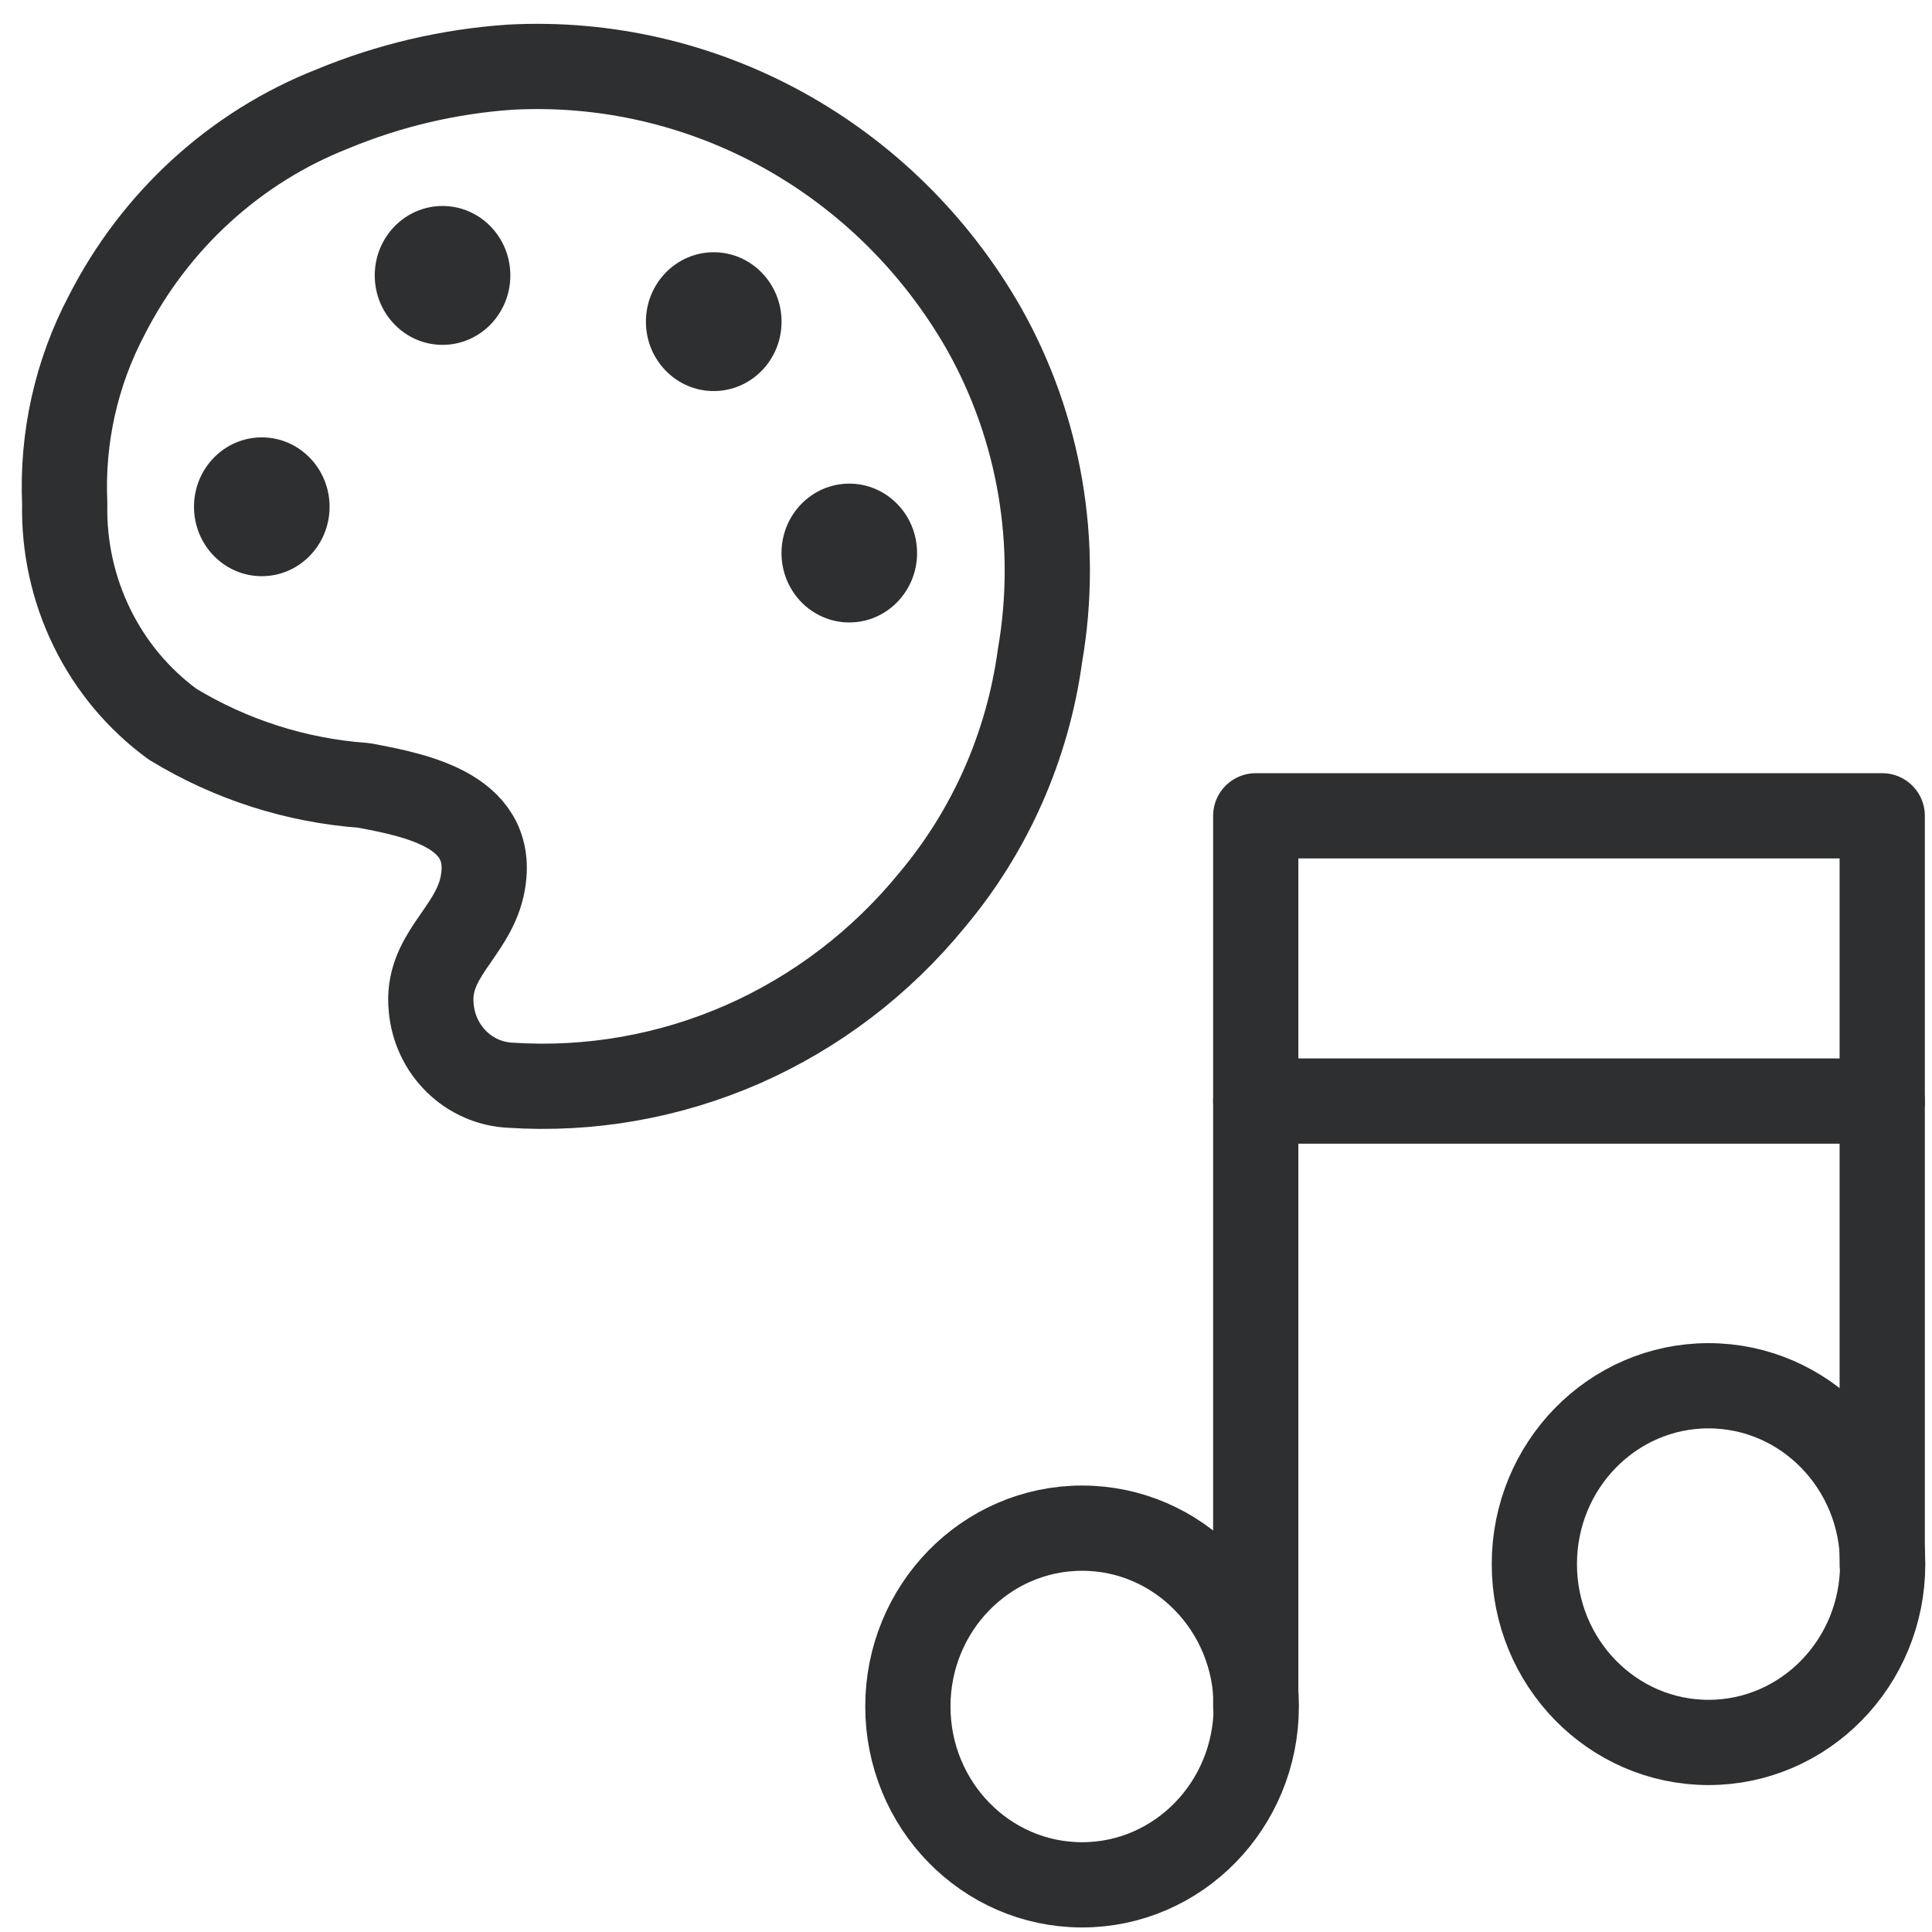
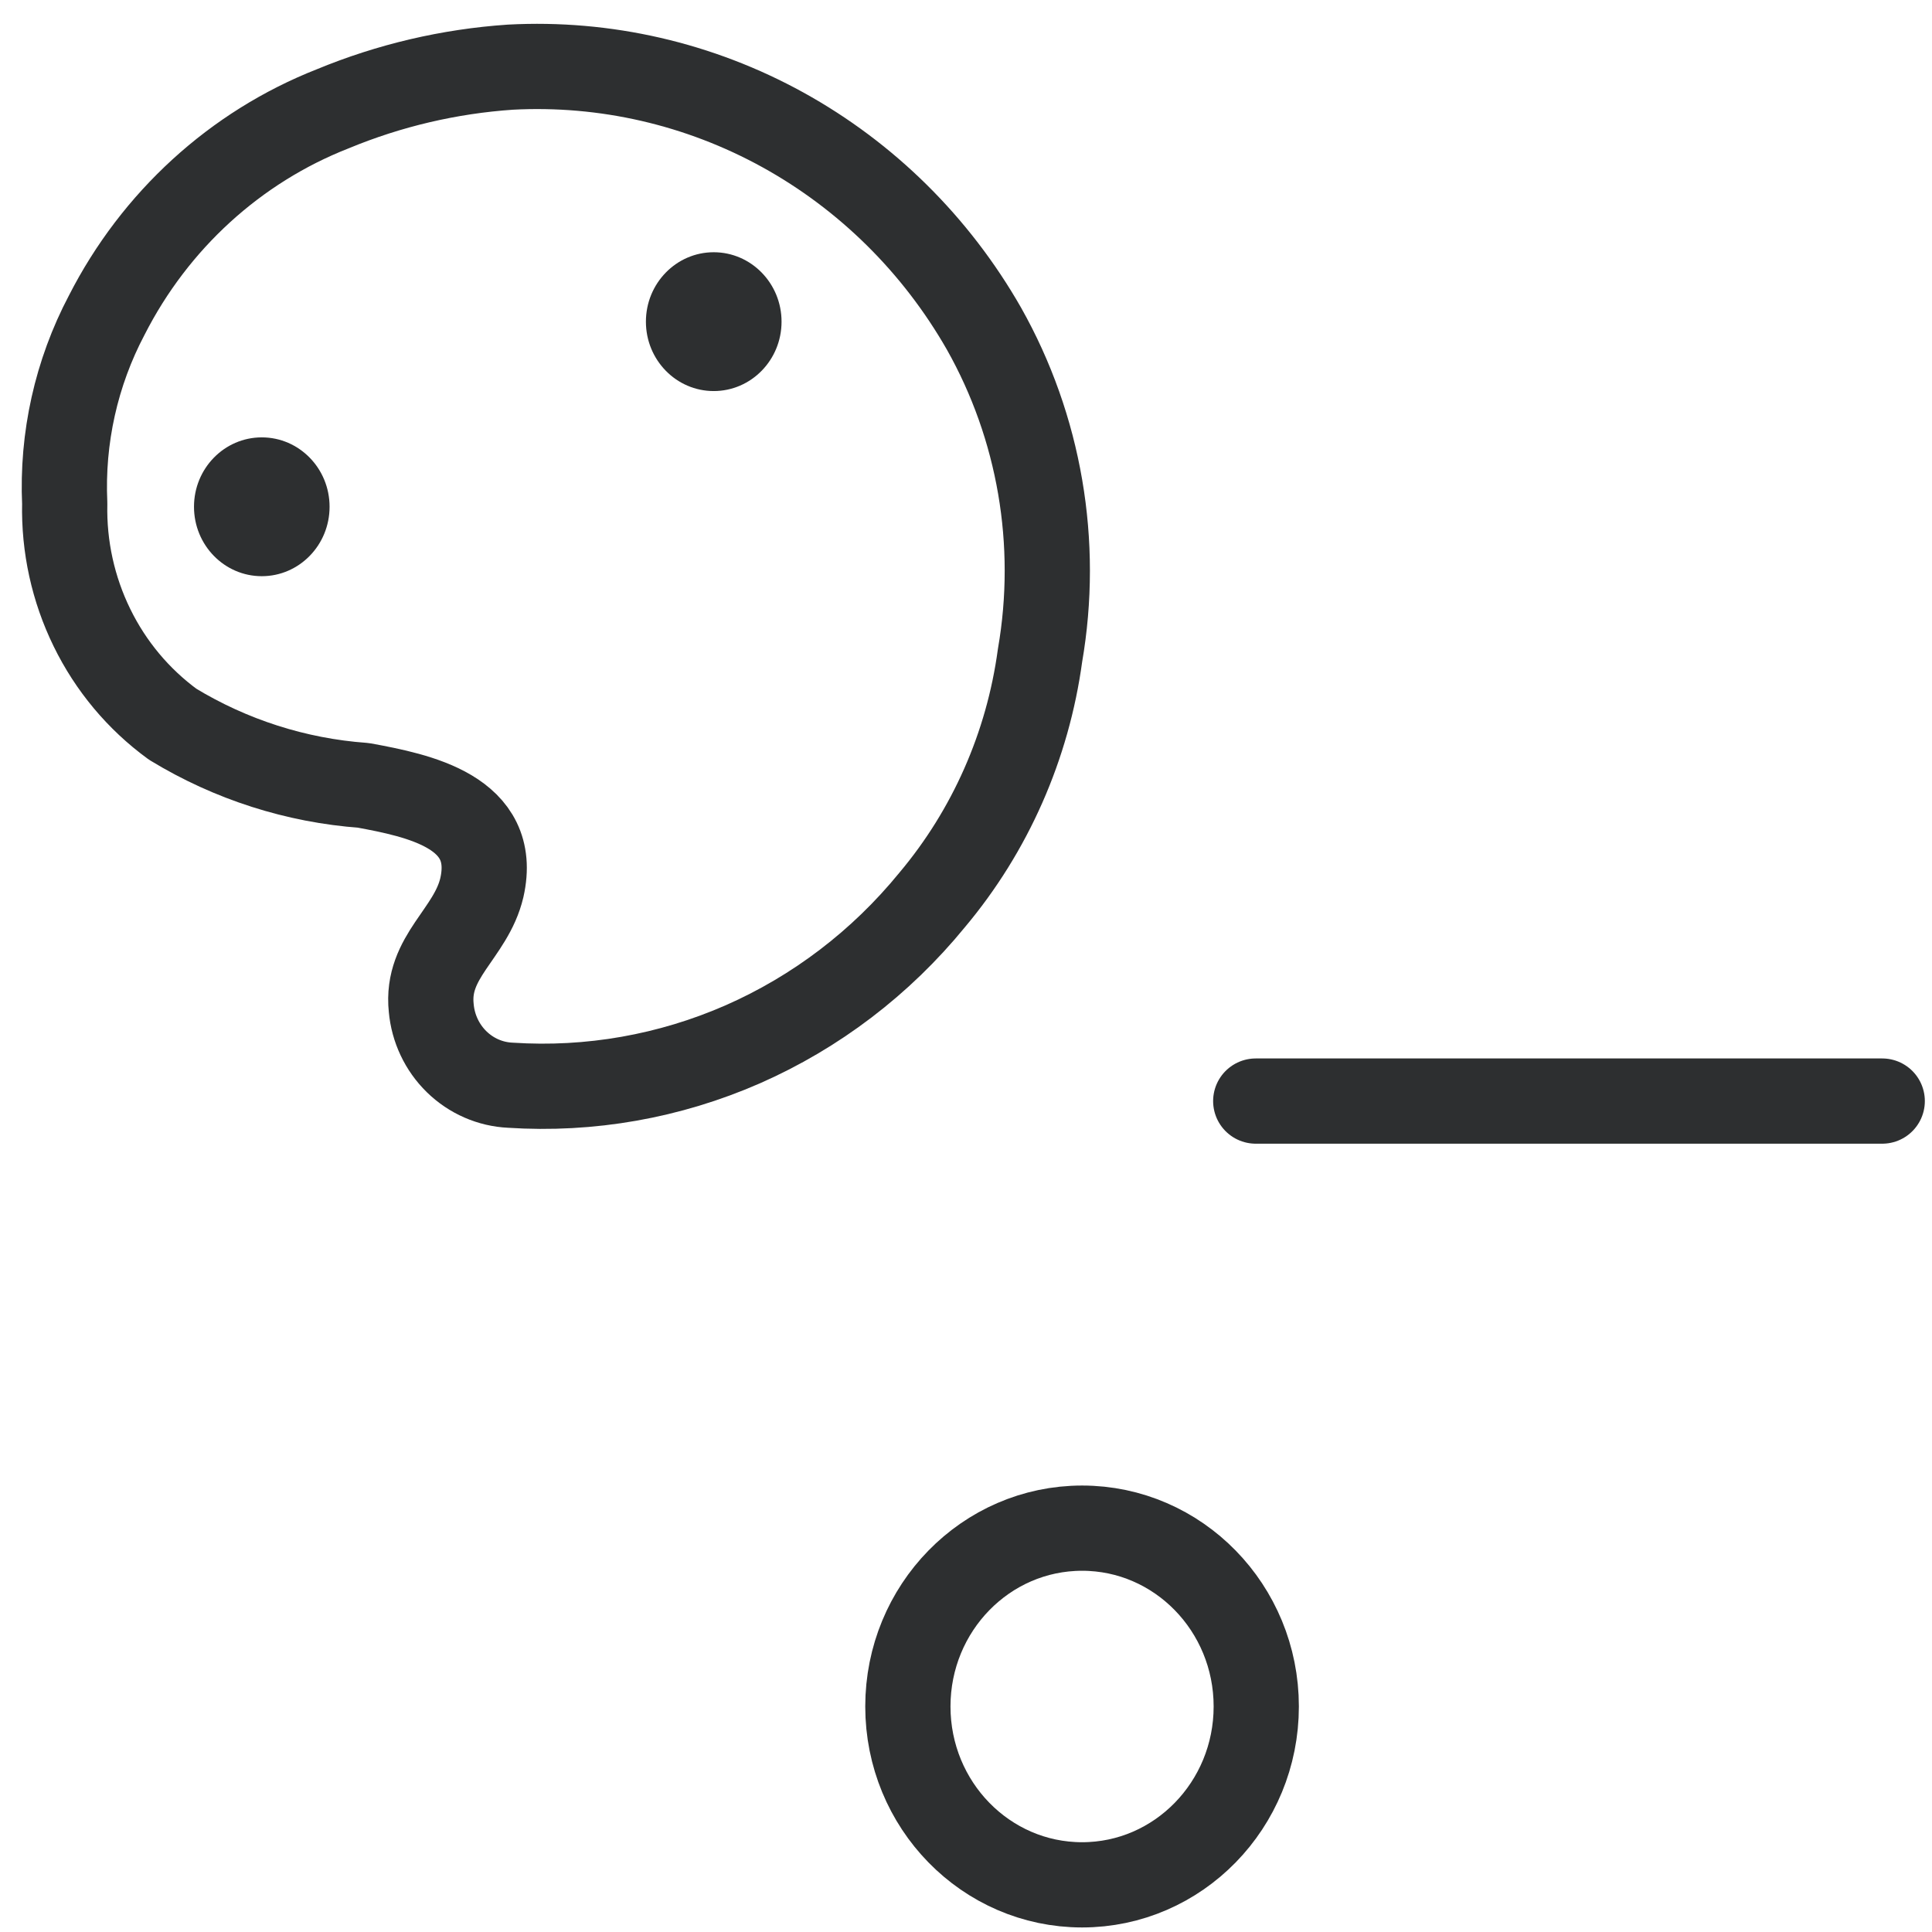
<svg xmlns="http://www.w3.org/2000/svg" width="34" height="34" viewBox="0 0 34 34" fill="none">
  <path d="M1.139 8.861C1.122 9.619 1.287 10.368 1.618 11.045C1.949 11.723 2.437 12.306 3.04 12.746C4.061 13.367 5.211 13.735 6.396 13.821C7.366 14 8.782 14.285 8.48 15.62C8.289 16.435 7.494 16.834 7.589 17.738C7.621 18.098 7.78 18.435 8.036 18.685C8.292 18.935 8.628 19.082 8.981 19.098C10.381 19.19 11.782 18.943 13.072 18.378C14.361 17.811 15.502 16.942 16.402 15.84C17.427 14.621 18.087 13.126 18.303 11.533C18.645 9.557 18.296 7.521 17.316 5.783C16.473 4.307 15.249 3.098 13.779 2.286C12.309 1.475 10.649 1.093 8.981 1.182C7.908 1.255 6.852 1.502 5.855 1.915C4.141 2.588 2.727 3.88 1.878 5.547C1.342 6.563 1.087 7.708 1.139 8.861Z" stroke="#2D2F30" stroke-width="1.5" stroke-linecap="round" stroke-linejoin="round" />
  <path d="M5.8 8.918C5.8 8.244 5.266 7.697 4.607 7.697C3.948 7.697 3.414 8.244 3.414 8.918C3.414 9.593 3.948 10.14 4.607 10.14C5.266 10.14 5.8 9.593 5.8 8.918Z" fill="#2D2F30" />
-   <path d="M8.981 4.847C8.981 4.172 8.447 3.625 7.788 3.625C7.129 3.625 6.595 4.172 6.595 4.847C6.595 5.522 7.129 6.069 7.788 6.069C8.447 6.069 8.981 5.522 8.981 4.847Z" fill="#2D2F30" />
  <path d="M13.754 5.661C13.754 4.986 13.219 4.439 12.56 4.439C11.902 4.439 11.367 4.986 11.367 5.661C11.367 6.336 11.902 6.882 12.56 6.882C13.219 6.882 13.754 6.336 13.754 5.661Z" fill="#2D2F30" />
-   <path d="M16.139 9.733C16.139 9.058 15.605 8.511 14.946 8.511C14.287 8.511 13.753 9.058 13.753 9.733C13.753 10.407 14.287 10.954 14.946 10.954C15.605 10.954 16.139 10.407 16.139 9.733Z" fill="#2D2F30" />
-   <path d="M22.099 30.031V14.357H33.124V27.526" stroke="#2D2F30" stroke-width="1.5" stroke-linecap="round" stroke-linejoin="round" />
  <path d="M22.099 19.377H33.124" stroke="#2D2F30" stroke-width="1.5" stroke-linecap="round" stroke-linejoin="round" />
  <path d="M19.043 33.17C20.735 33.17 22.108 31.765 22.108 30.031C22.108 28.298 20.735 26.893 19.043 26.893C17.35 26.893 15.977 28.298 15.977 30.031C15.977 31.765 17.35 33.17 19.043 33.17Z" stroke="#2D2F30" stroke-width="1.5" stroke-linecap="round" stroke-linejoin="round" />
-   <path d="M30.067 30.664C31.76 30.664 33.132 29.259 33.132 27.526C33.132 25.792 31.76 24.387 30.067 24.387C28.374 24.387 27.002 25.792 27.002 27.526C27.002 29.259 28.374 30.664 30.067 30.664Z" stroke="#2D2F30" stroke-width="1.5" stroke-linecap="round" stroke-linejoin="round" />
</svg>